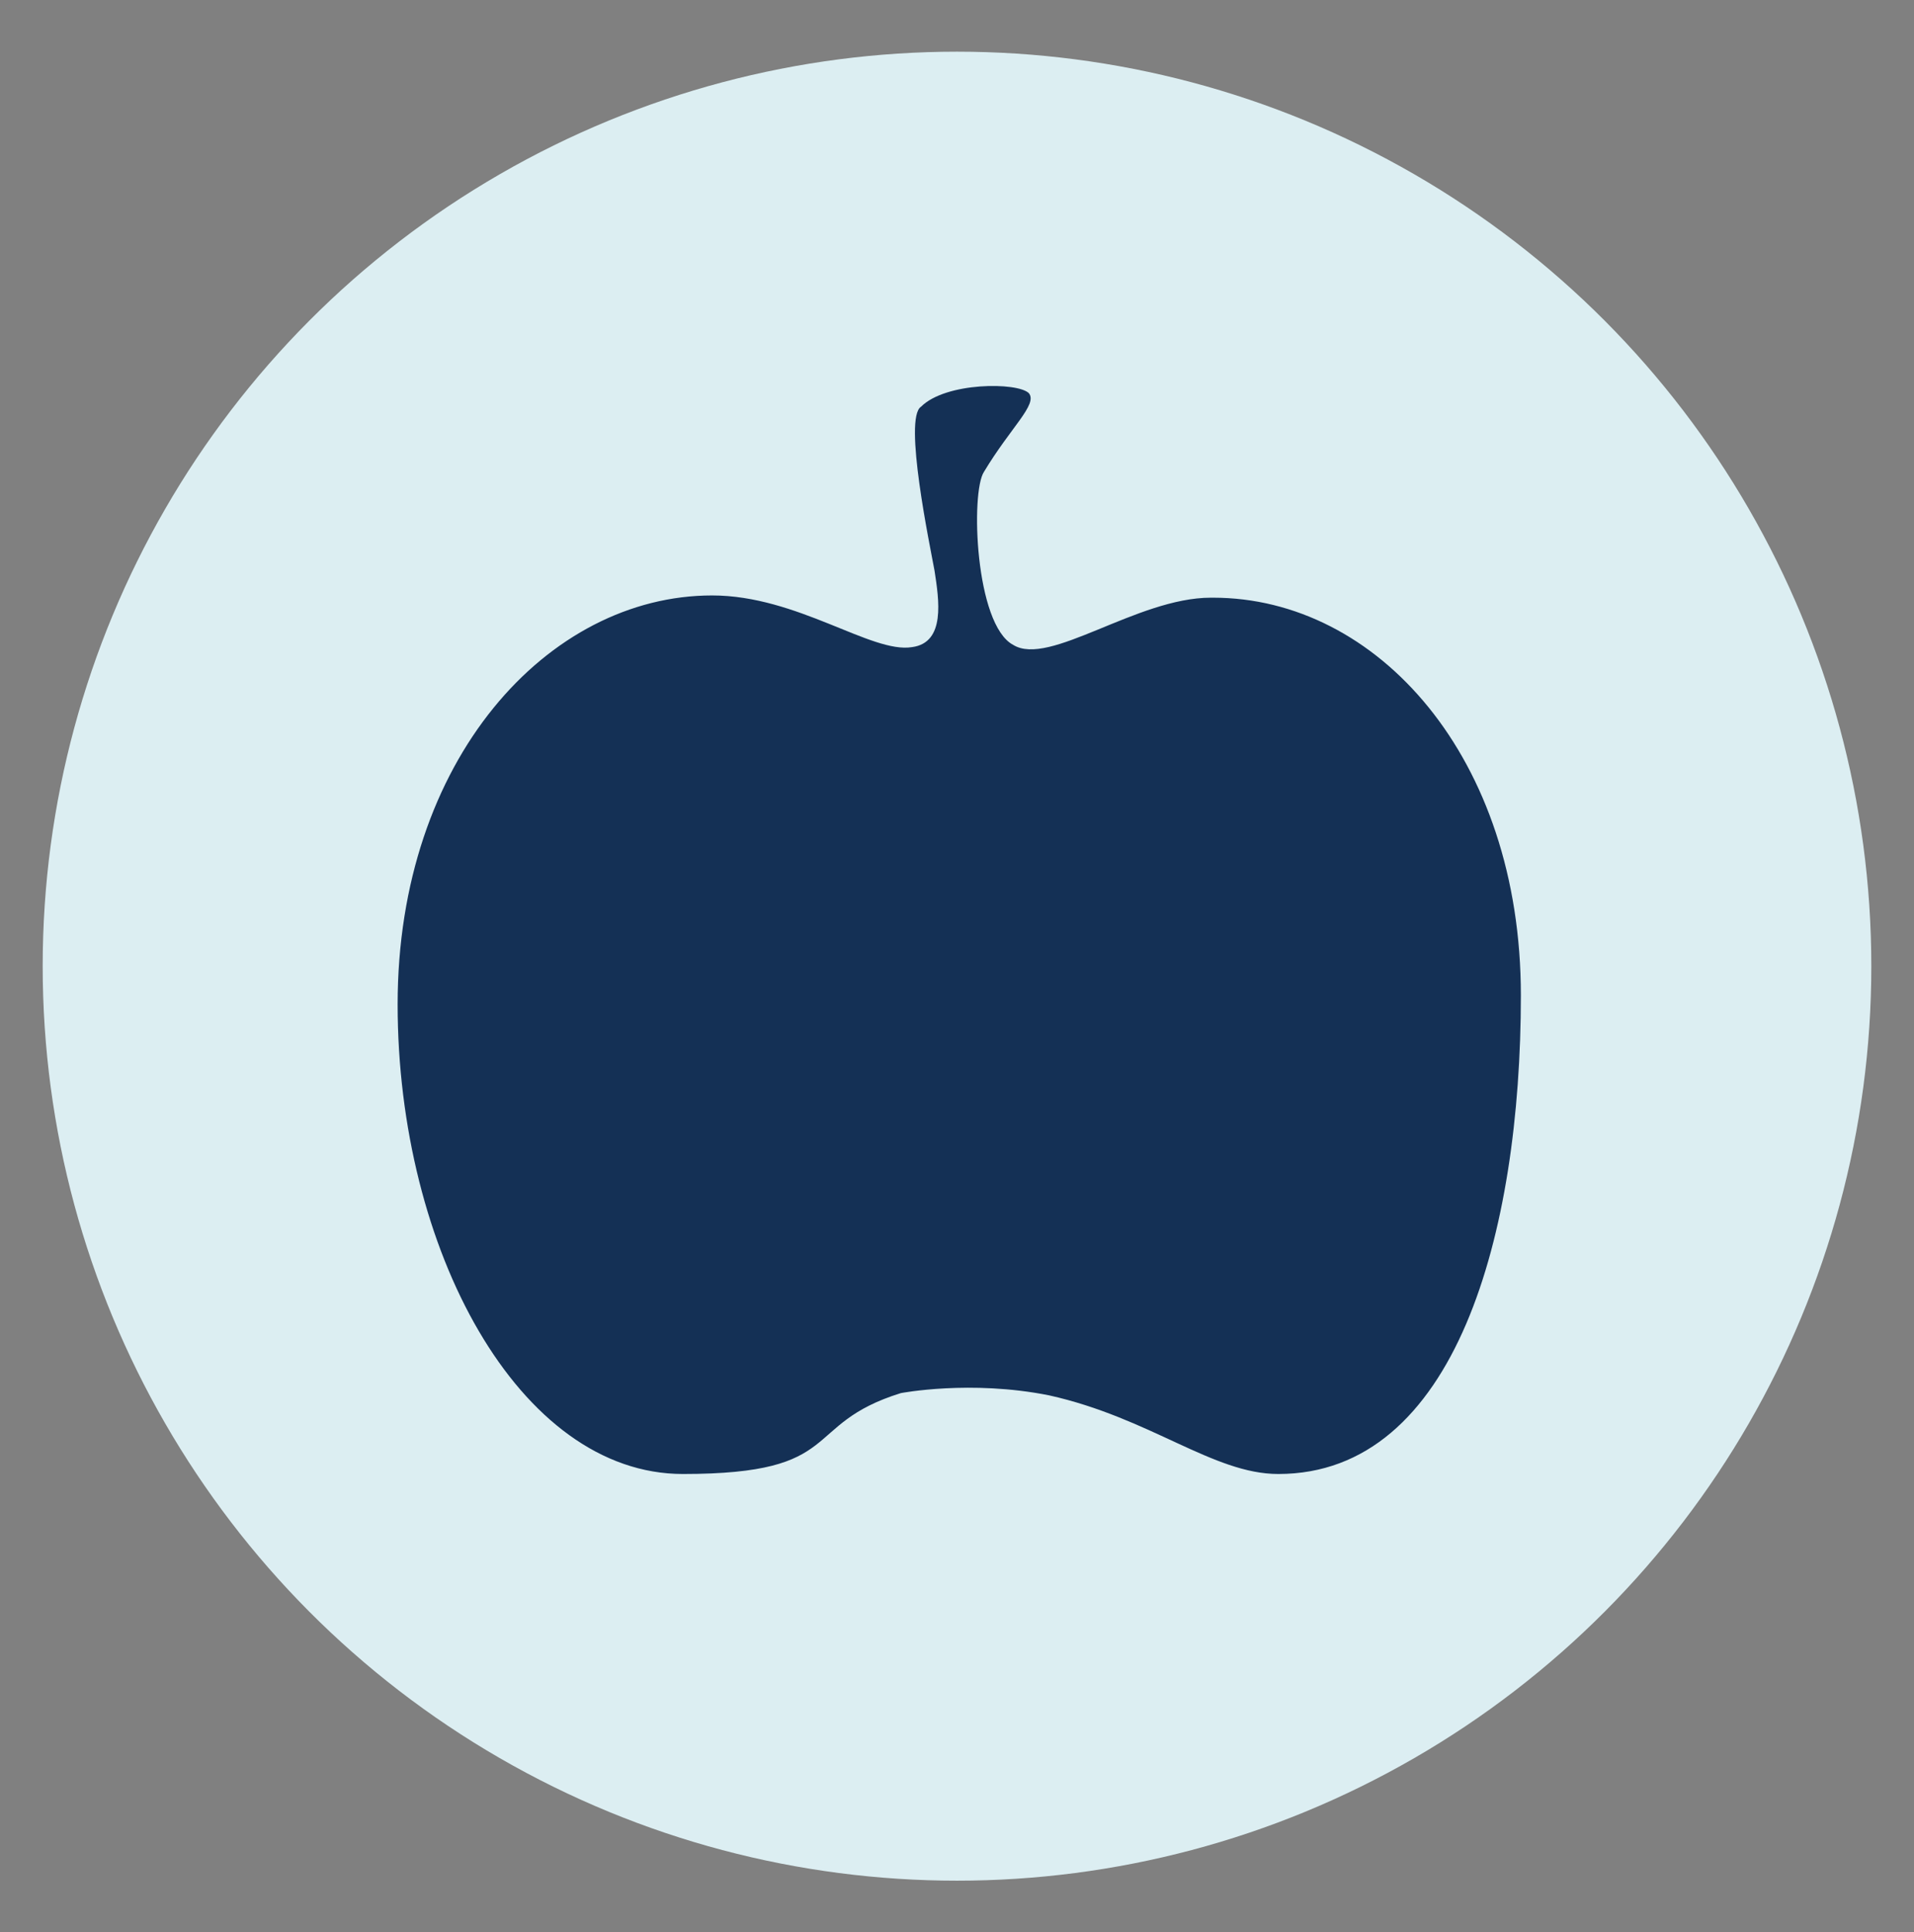
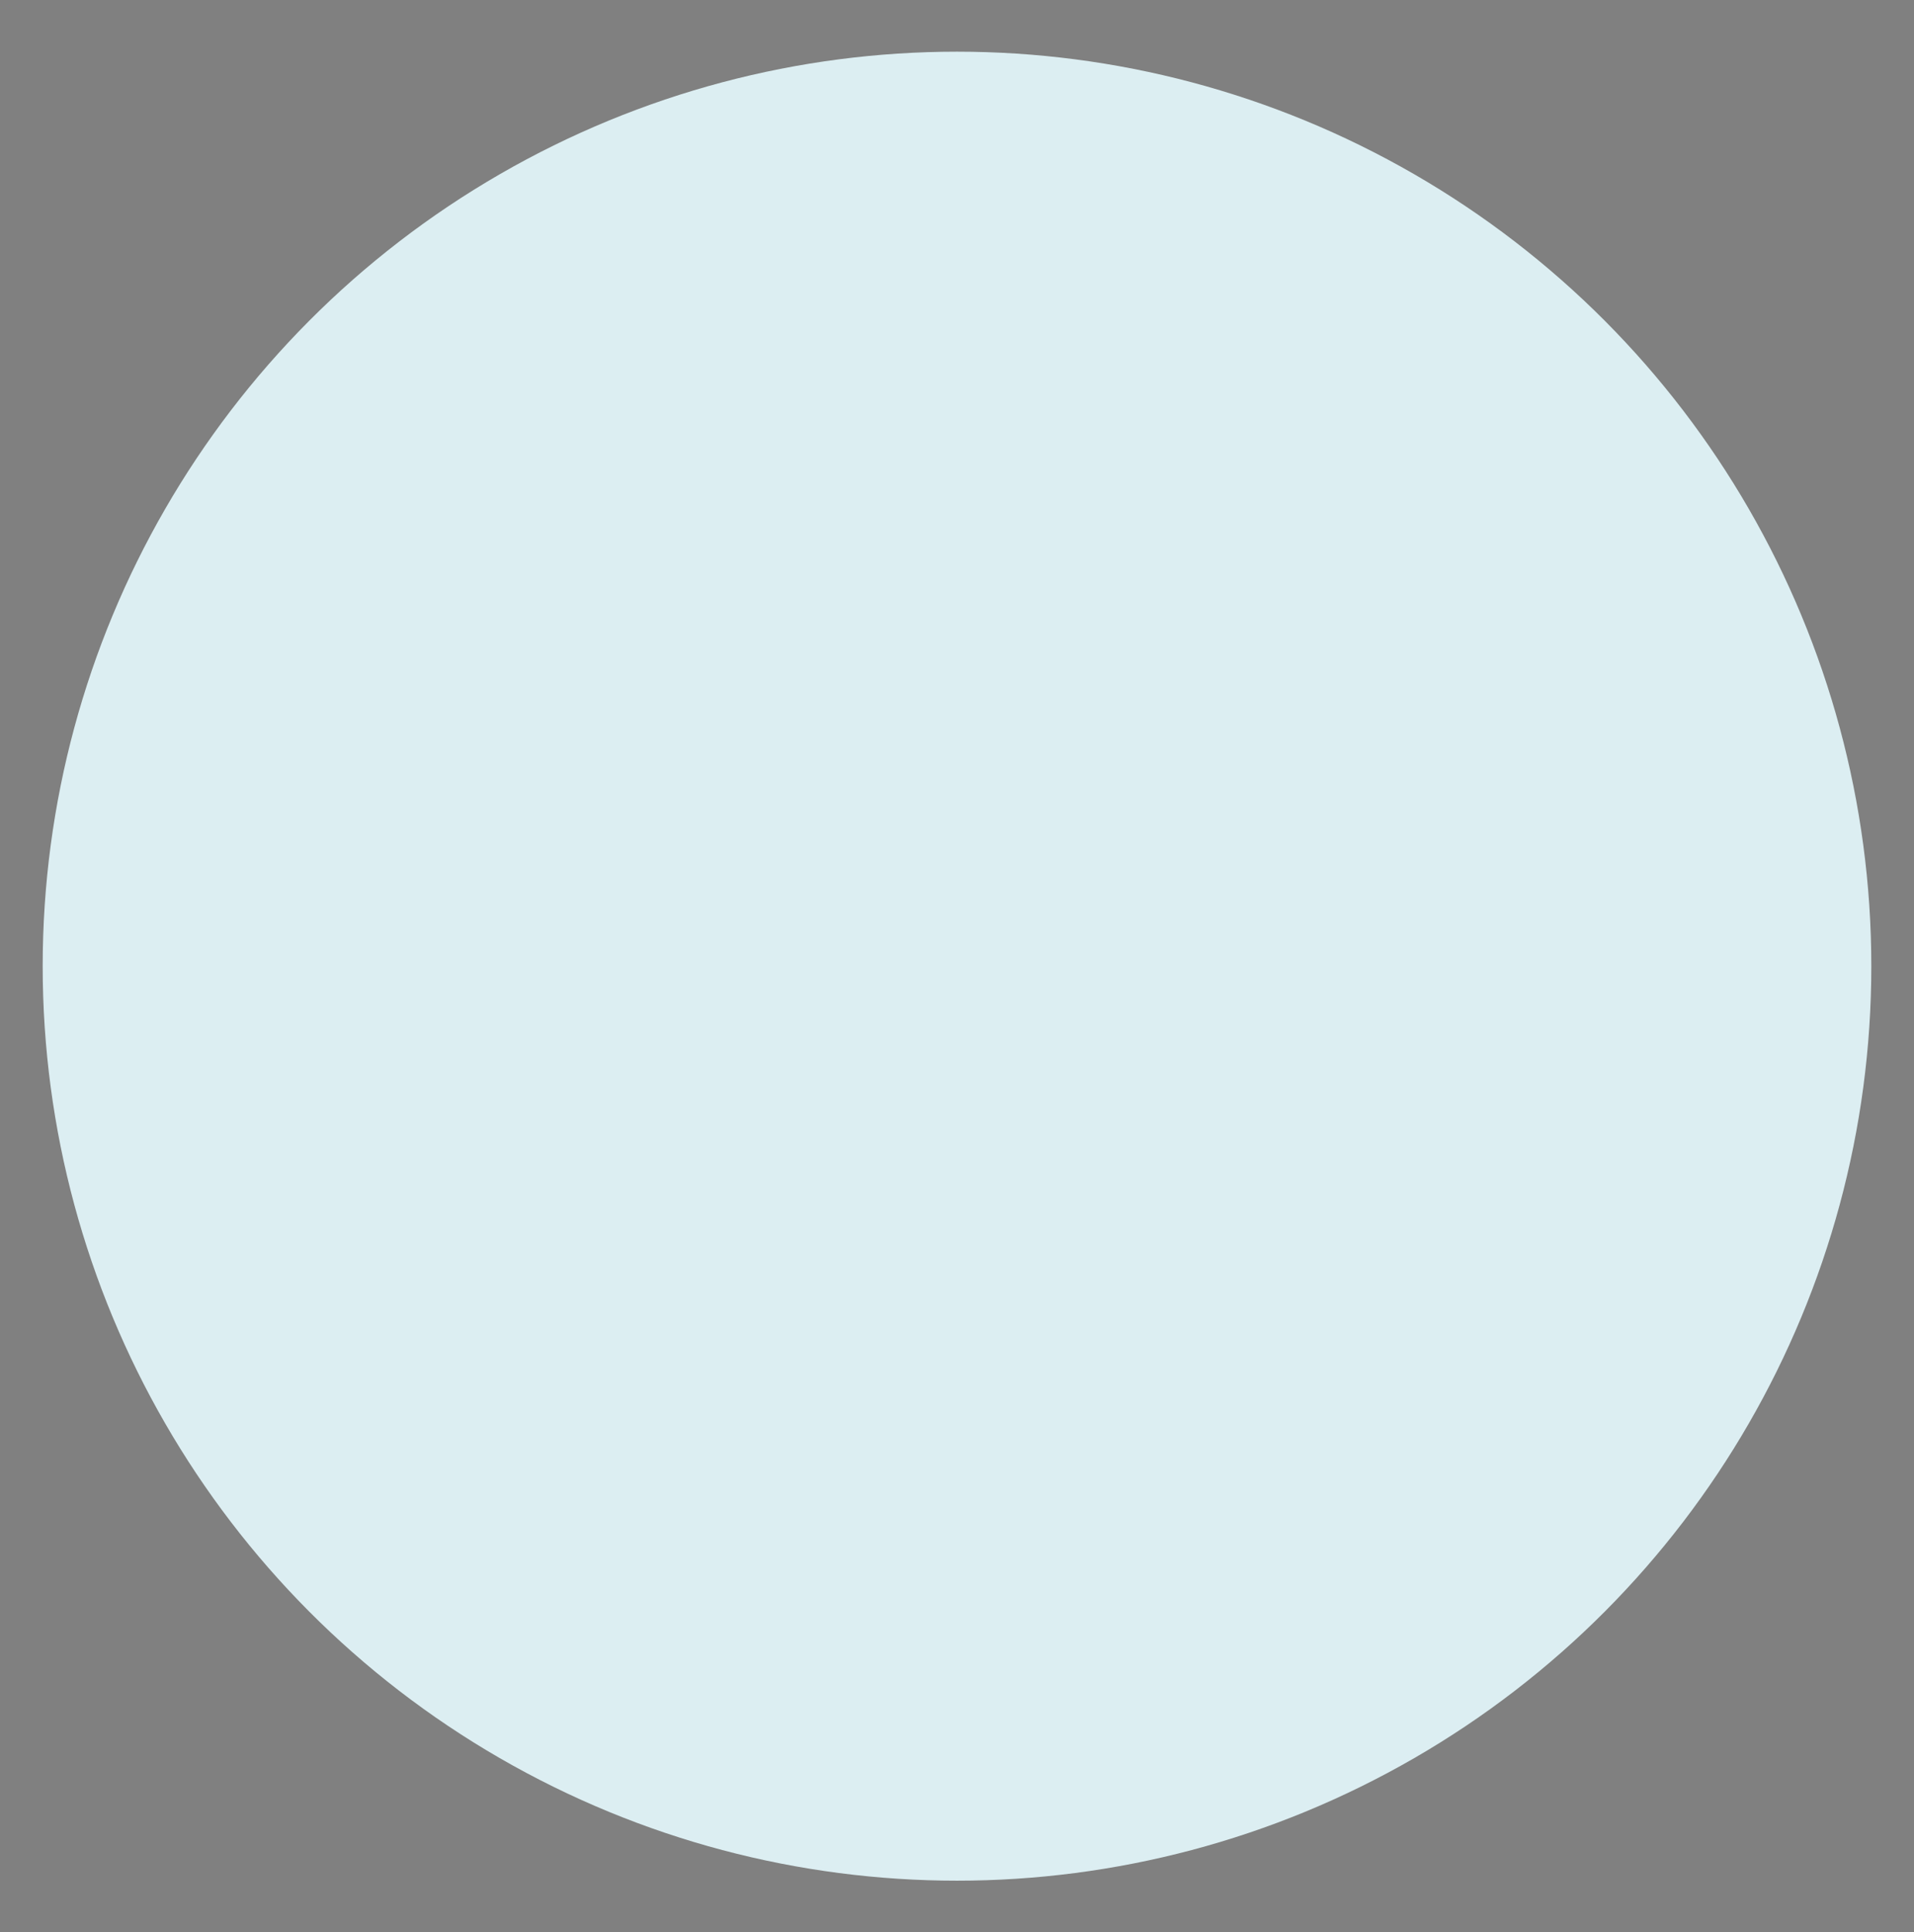
<svg xmlns="http://www.w3.org/2000/svg" viewBox="0 0 85.2 86">
  <rect x="0" y="0" width="85.2" height="86" fill="#808080" stroke="none" />
  <defs>
    <style> .cls-1 { fill: #dceef2; } .cls-2 { fill: #143055; fill-rule: evenodd; } </style>
  </defs>
  <g>
    <g id="Layer_1">
      <g>
        <circle class="cls-1" cx="42.6" cy="43" r="40.7" />
-         <path class="cls-2" d="M53.9,26.6c-3.3,0-7.2,3.1-8.8,2.1-1.7-.9-1.9-6.8-1.3-7.7,1.2-2,2.4-3,2-3.5-.5-.5-3.7-.5-4.8.6-.8.5.4,6.2.6,7.3.2,1.3.5,3.2-1,3.4-1.8.3-5.1-2.3-8.9-2.3-7.3,0-14,7.3-14,18.2s5.4,20.9,12.7,20.9,5.2-2.2,9.7-3.6c0,0,3.1-.6,6.6.1,4.5,1,7.3,3.5,10.2,3.5,7.9,0,10.8-10.7,10.8-21.3s-6.4-17.7-13.7-17.7Z" />
      </g>
    </g>
  </g>
</svg>